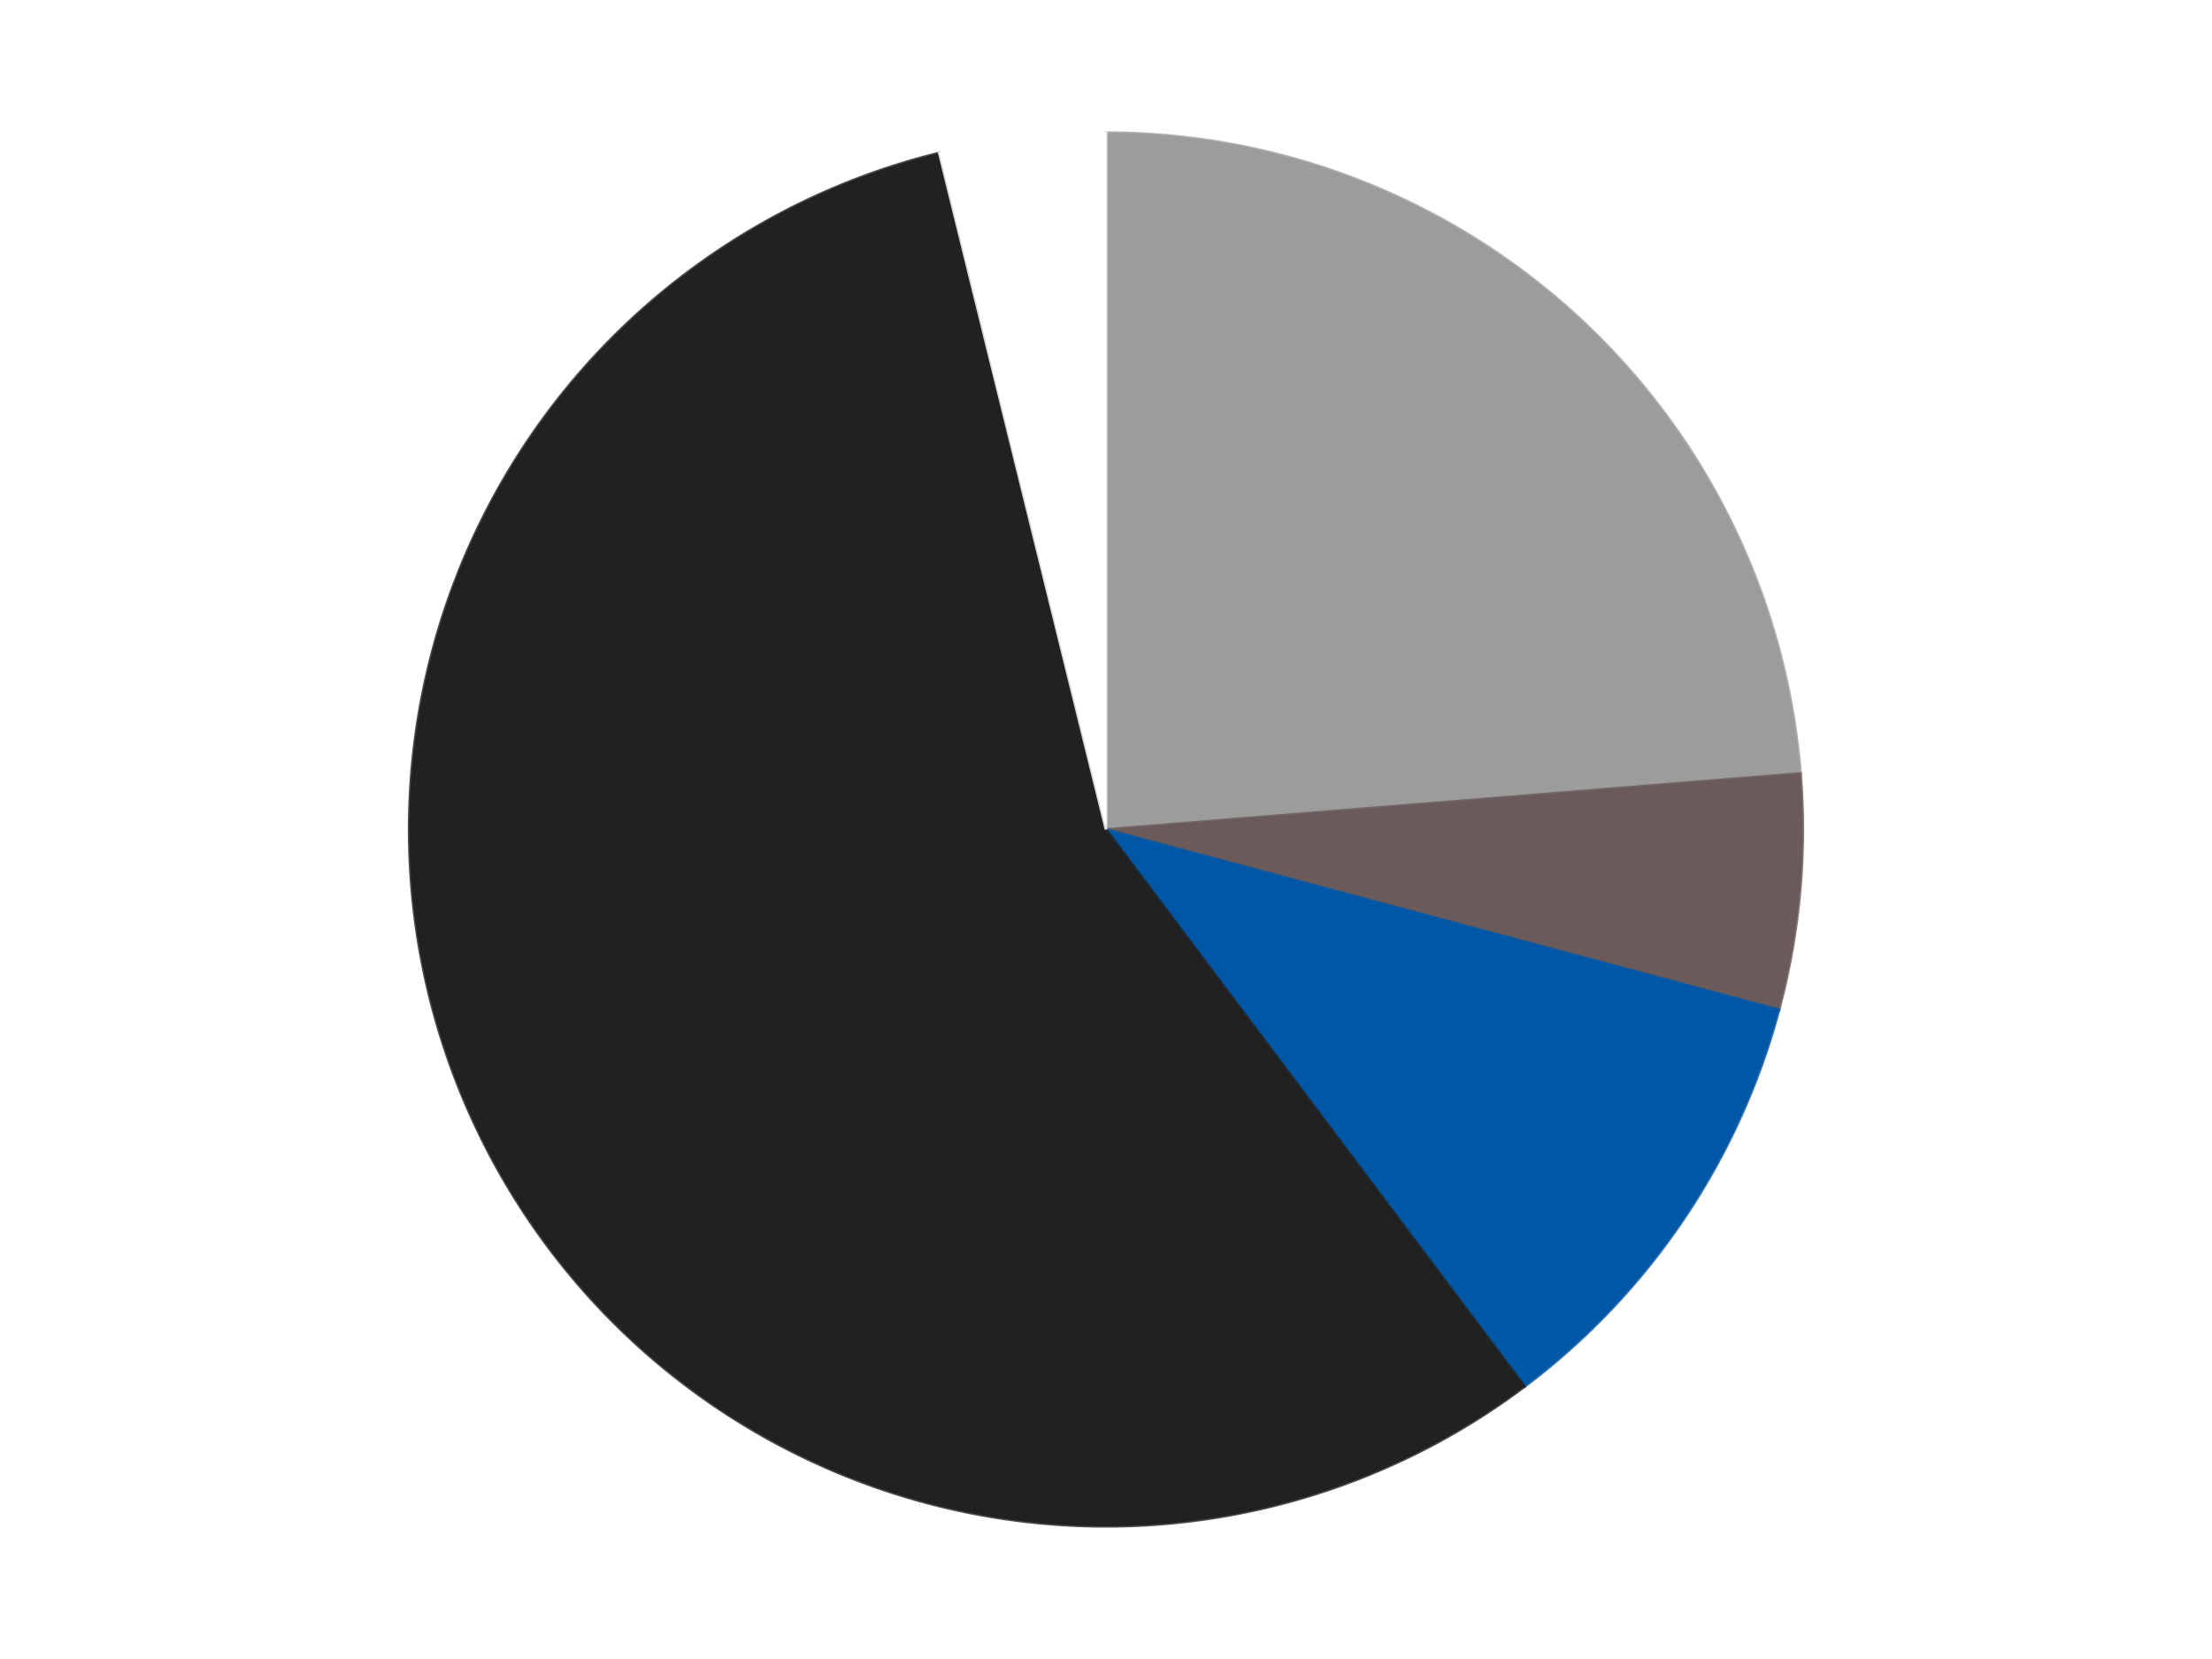
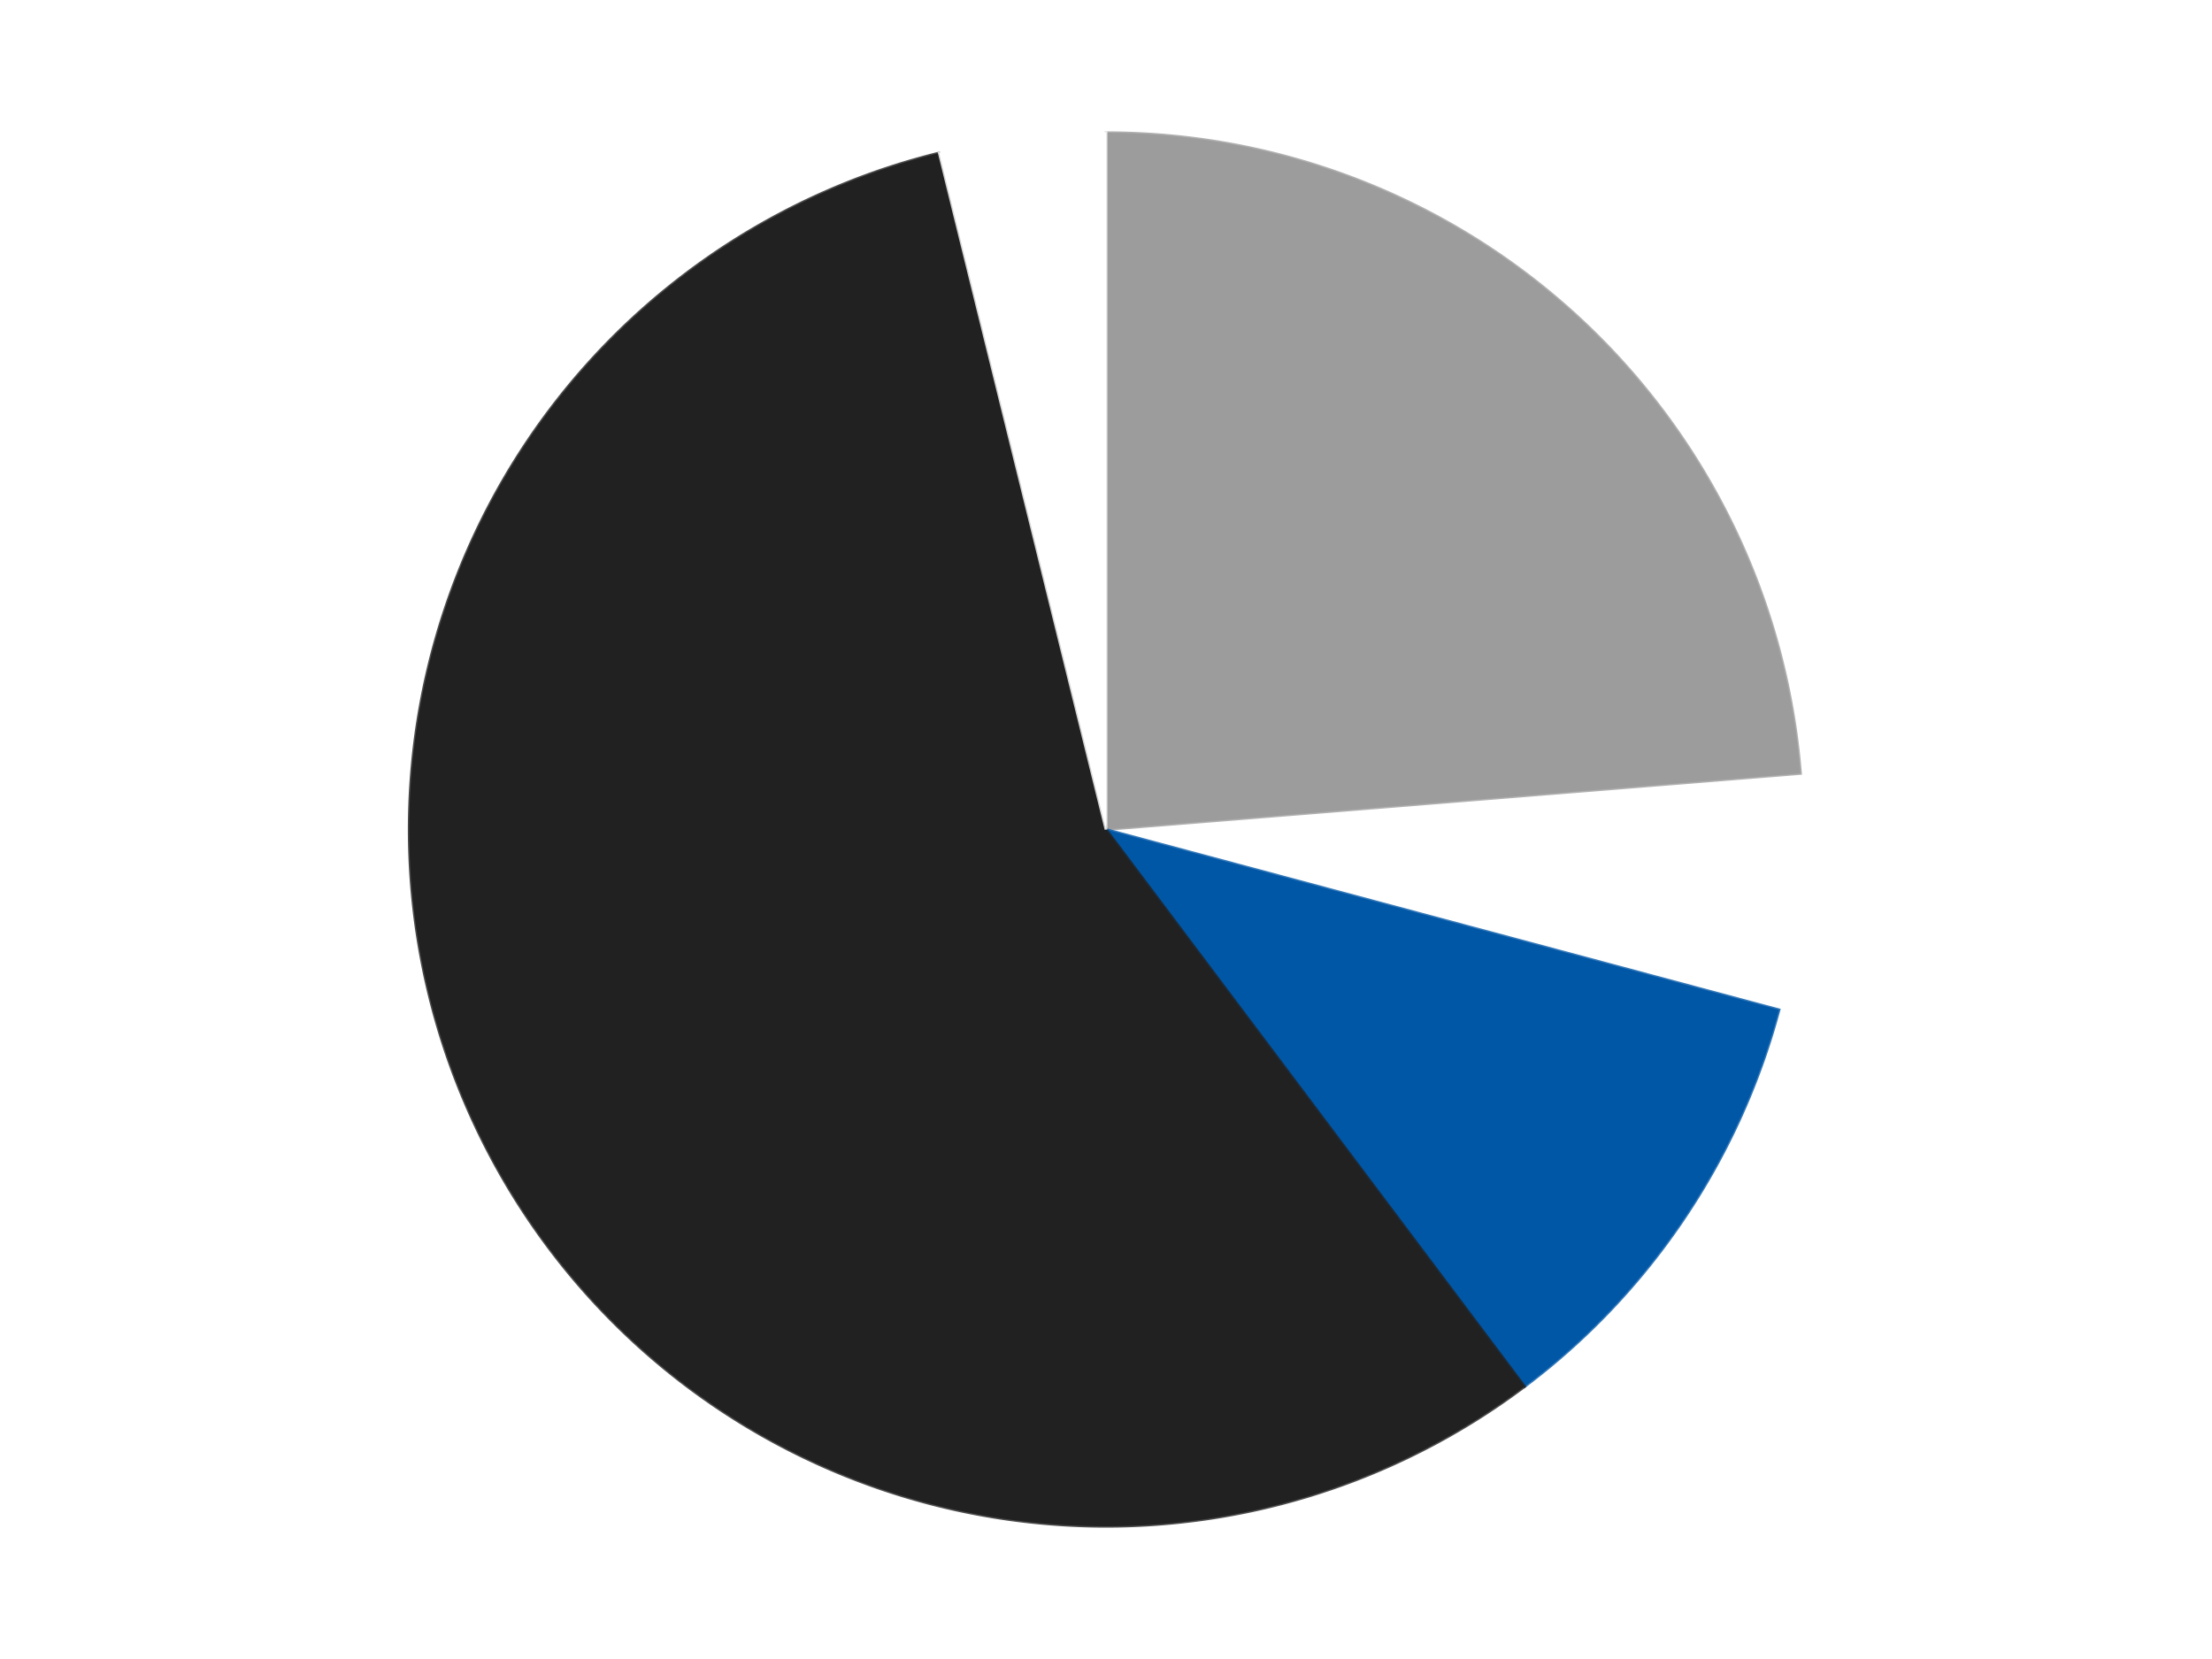
<svg xmlns="http://www.w3.org/2000/svg" xmlns:xlink="http://www.w3.org/1999/xlink" id="chart-e5ae9c0d-8ea3-41af-aec6-6c53414f6400" class="pygal-chart" viewBox="0 0 800 600">
  <defs>
    <style type="text/css">#chart-e5ae9c0d-8ea3-41af-aec6-6c53414f6400{-webkit-user-select:none;-webkit-font-smoothing:antialiased;font-family:Consolas,"Liberation Mono",Menlo,Courier,monospace}#chart-e5ae9c0d-8ea3-41af-aec6-6c53414f6400 .title{font-family:Consolas,"Liberation Mono",Menlo,Courier,monospace;font-size:16px}#chart-e5ae9c0d-8ea3-41af-aec6-6c53414f6400 .legends .legend text{font-family:Consolas,"Liberation Mono",Menlo,Courier,monospace;font-size:14px}#chart-e5ae9c0d-8ea3-41af-aec6-6c53414f6400 .axis text{font-family:Consolas,"Liberation Mono",Menlo,Courier,monospace;font-size:10px}#chart-e5ae9c0d-8ea3-41af-aec6-6c53414f6400 .axis text.major{font-family:Consolas,"Liberation Mono",Menlo,Courier,monospace;font-size:10px}#chart-e5ae9c0d-8ea3-41af-aec6-6c53414f6400 .text-overlay text.value{font-family:Consolas,"Liberation Mono",Menlo,Courier,monospace;font-size:16px}#chart-e5ae9c0d-8ea3-41af-aec6-6c53414f6400 .text-overlay text.label{font-family:Consolas,"Liberation Mono",Menlo,Courier,monospace;font-size:10px}#chart-e5ae9c0d-8ea3-41af-aec6-6c53414f6400 .tooltip{font-family:Consolas,"Liberation Mono",Menlo,Courier,monospace;font-size:14px}#chart-e5ae9c0d-8ea3-41af-aec6-6c53414f6400 text.no_data{font-family:Consolas,"Liberation Mono",Menlo,Courier,monospace;font-size:64px}
#chart-e5ae9c0d-8ea3-41af-aec6-6c53414f6400{background-color:transparent}#chart-e5ae9c0d-8ea3-41af-aec6-6c53414f6400 path,#chart-e5ae9c0d-8ea3-41af-aec6-6c53414f6400 line,#chart-e5ae9c0d-8ea3-41af-aec6-6c53414f6400 rect,#chart-e5ae9c0d-8ea3-41af-aec6-6c53414f6400 circle{-webkit-transition:150ms;-moz-transition:150ms;transition:150ms}#chart-e5ae9c0d-8ea3-41af-aec6-6c53414f6400 .graph &gt; .background{fill:transparent}#chart-e5ae9c0d-8ea3-41af-aec6-6c53414f6400 .plot &gt; .background{fill:transparent}#chart-e5ae9c0d-8ea3-41af-aec6-6c53414f6400 .graph{fill:rgba(0,0,0,.87)}#chart-e5ae9c0d-8ea3-41af-aec6-6c53414f6400 text.no_data{fill:rgba(0,0,0,1)}#chart-e5ae9c0d-8ea3-41af-aec6-6c53414f6400 .title{fill:rgba(0,0,0,1)}#chart-e5ae9c0d-8ea3-41af-aec6-6c53414f6400 .legends .legend text{fill:rgba(0,0,0,.87)}#chart-e5ae9c0d-8ea3-41af-aec6-6c53414f6400 .legends .legend:hover text{fill:rgba(0,0,0,1)}#chart-e5ae9c0d-8ea3-41af-aec6-6c53414f6400 .axis .line{stroke:rgba(0,0,0,1)}#chart-e5ae9c0d-8ea3-41af-aec6-6c53414f6400 .axis .guide.line{stroke:rgba(0,0,0,.54)}#chart-e5ae9c0d-8ea3-41af-aec6-6c53414f6400 .axis .major.line{stroke:rgba(0,0,0,.87)}#chart-e5ae9c0d-8ea3-41af-aec6-6c53414f6400 .axis text.major{fill:rgba(0,0,0,1)}#chart-e5ae9c0d-8ea3-41af-aec6-6c53414f6400 .axis.y .guides:hover .guide.line,#chart-e5ae9c0d-8ea3-41af-aec6-6c53414f6400 .line-graph .axis.x .guides:hover .guide.line,#chart-e5ae9c0d-8ea3-41af-aec6-6c53414f6400 .stackedline-graph .axis.x .guides:hover .guide.line,#chart-e5ae9c0d-8ea3-41af-aec6-6c53414f6400 .xy-graph .axis.x .guides:hover .guide.line{stroke:rgba(0,0,0,1)}#chart-e5ae9c0d-8ea3-41af-aec6-6c53414f6400 .axis .guides:hover text{fill:rgba(0,0,0,1)}#chart-e5ae9c0d-8ea3-41af-aec6-6c53414f6400 .reactive{fill-opacity:1.0;stroke-opacity:.8;stroke-width:1}#chart-e5ae9c0d-8ea3-41af-aec6-6c53414f6400 .ci{stroke:rgba(0,0,0,.87)}#chart-e5ae9c0d-8ea3-41af-aec6-6c53414f6400 .reactive.active,#chart-e5ae9c0d-8ea3-41af-aec6-6c53414f6400 .active .reactive{fill-opacity:0.6;stroke-opacity:.9;stroke-width:4}#chart-e5ae9c0d-8ea3-41af-aec6-6c53414f6400 .ci .reactive.active{stroke-width:1.5}#chart-e5ae9c0d-8ea3-41af-aec6-6c53414f6400 .series text{fill:rgba(0,0,0,1)}#chart-e5ae9c0d-8ea3-41af-aec6-6c53414f6400 .tooltip rect{fill:transparent;stroke:rgba(0,0,0,1);-webkit-transition:opacity 150ms;-moz-transition:opacity 150ms;transition:opacity 150ms}#chart-e5ae9c0d-8ea3-41af-aec6-6c53414f6400 .tooltip .label{fill:rgba(0,0,0,.87)}#chart-e5ae9c0d-8ea3-41af-aec6-6c53414f6400 .tooltip .label{fill:rgba(0,0,0,.87)}#chart-e5ae9c0d-8ea3-41af-aec6-6c53414f6400 .tooltip .legend{font-size:.8em;fill:rgba(0,0,0,.54)}#chart-e5ae9c0d-8ea3-41af-aec6-6c53414f6400 .tooltip .x_label{font-size:.6em;fill:rgba(0,0,0,1)}#chart-e5ae9c0d-8ea3-41af-aec6-6c53414f6400 .tooltip .xlink{font-size:.5em;text-decoration:underline}#chart-e5ae9c0d-8ea3-41af-aec6-6c53414f6400 .tooltip .value{font-size:1.5em}#chart-e5ae9c0d-8ea3-41af-aec6-6c53414f6400 .bound{font-size:.5em}#chart-e5ae9c0d-8ea3-41af-aec6-6c53414f6400 .max-value{font-size:.75em;fill:rgba(0,0,0,.54)}#chart-e5ae9c0d-8ea3-41af-aec6-6c53414f6400 .map-element{fill:transparent;stroke:rgba(0,0,0,.54) !important}#chart-e5ae9c0d-8ea3-41af-aec6-6c53414f6400 .map-element .reactive{fill-opacity:inherit;stroke-opacity:inherit}#chart-e5ae9c0d-8ea3-41af-aec6-6c53414f6400 .color-0,#chart-e5ae9c0d-8ea3-41af-aec6-6c53414f6400 .color-0 a:visited{stroke:#F44336;fill:#F44336}#chart-e5ae9c0d-8ea3-41af-aec6-6c53414f6400 .color-1,#chart-e5ae9c0d-8ea3-41af-aec6-6c53414f6400 .color-1 a:visited{stroke:#3F51B5;fill:#3F51B5}#chart-e5ae9c0d-8ea3-41af-aec6-6c53414f6400 .color-2,#chart-e5ae9c0d-8ea3-41af-aec6-6c53414f6400 .color-2 a:visited{stroke:#009688;fill:#009688}#chart-e5ae9c0d-8ea3-41af-aec6-6c53414f6400 .color-3,#chart-e5ae9c0d-8ea3-41af-aec6-6c53414f6400 .color-3 a:visited{stroke:#FFC107;fill:#FFC107}#chart-e5ae9c0d-8ea3-41af-aec6-6c53414f6400 .color-4,#chart-e5ae9c0d-8ea3-41af-aec6-6c53414f6400 .color-4 a:visited{stroke:#FF5722;fill:#FF5722}#chart-e5ae9c0d-8ea3-41af-aec6-6c53414f6400 .text-overlay .color-0 text{fill:black}#chart-e5ae9c0d-8ea3-41af-aec6-6c53414f6400 .text-overlay .color-1 text{fill:black}#chart-e5ae9c0d-8ea3-41af-aec6-6c53414f6400 .text-overlay .color-2 text{fill:black}#chart-e5ae9c0d-8ea3-41af-aec6-6c53414f6400 .text-overlay .color-3 text{fill:black}#chart-e5ae9c0d-8ea3-41af-aec6-6c53414f6400 .text-overlay .color-4 text{fill:black}
#chart-e5ae9c0d-8ea3-41af-aec6-6c53414f6400 text.no_data{text-anchor:middle}#chart-e5ae9c0d-8ea3-41af-aec6-6c53414f6400 .guide.line{fill:none}#chart-e5ae9c0d-8ea3-41af-aec6-6c53414f6400 .centered{text-anchor:middle}#chart-e5ae9c0d-8ea3-41af-aec6-6c53414f6400 .title{text-anchor:middle}#chart-e5ae9c0d-8ea3-41af-aec6-6c53414f6400 .legends .legend text{fill-opacity:1}#chart-e5ae9c0d-8ea3-41af-aec6-6c53414f6400 .axis.x text{text-anchor:middle}#chart-e5ae9c0d-8ea3-41af-aec6-6c53414f6400 .axis.x:not(.web) text[transform]{text-anchor:start}#chart-e5ae9c0d-8ea3-41af-aec6-6c53414f6400 .axis.x:not(.web) text[transform].backwards{text-anchor:end}#chart-e5ae9c0d-8ea3-41af-aec6-6c53414f6400 .axis.y text{text-anchor:end}#chart-e5ae9c0d-8ea3-41af-aec6-6c53414f6400 .axis.y text[transform].backwards{text-anchor:start}#chart-e5ae9c0d-8ea3-41af-aec6-6c53414f6400 .axis.y2 text{text-anchor:start}#chart-e5ae9c0d-8ea3-41af-aec6-6c53414f6400 .axis.y2 text[transform].backwards{text-anchor:end}#chart-e5ae9c0d-8ea3-41af-aec6-6c53414f6400 .axis .guide.line{stroke-dasharray:4,4;stroke:black}#chart-e5ae9c0d-8ea3-41af-aec6-6c53414f6400 .axis .major.guide.line{stroke-dasharray:6,6;stroke:black}#chart-e5ae9c0d-8ea3-41af-aec6-6c53414f6400 .horizontal .axis.y .guide.line,#chart-e5ae9c0d-8ea3-41af-aec6-6c53414f6400 .horizontal .axis.y2 .guide.line,#chart-e5ae9c0d-8ea3-41af-aec6-6c53414f6400 .vertical .axis.x .guide.line{opacity:0}#chart-e5ae9c0d-8ea3-41af-aec6-6c53414f6400 .horizontal .axis.always_show .guide.line,#chart-e5ae9c0d-8ea3-41af-aec6-6c53414f6400 .vertical .axis.always_show .guide.line{opacity:1 !important}#chart-e5ae9c0d-8ea3-41af-aec6-6c53414f6400 .axis.y .guides:hover .guide.line,#chart-e5ae9c0d-8ea3-41af-aec6-6c53414f6400 .axis.y2 .guides:hover .guide.line,#chart-e5ae9c0d-8ea3-41af-aec6-6c53414f6400 .axis.x .guides:hover .guide.line{opacity:1}#chart-e5ae9c0d-8ea3-41af-aec6-6c53414f6400 .axis .guides:hover text{opacity:1}#chart-e5ae9c0d-8ea3-41af-aec6-6c53414f6400 .nofill{fill:none}#chart-e5ae9c0d-8ea3-41af-aec6-6c53414f6400 .subtle-fill{fill-opacity:.2}#chart-e5ae9c0d-8ea3-41af-aec6-6c53414f6400 .dot{stroke-width:1px;fill-opacity:1;stroke-opacity:1}#chart-e5ae9c0d-8ea3-41af-aec6-6c53414f6400 .dot.active{stroke-width:5px}#chart-e5ae9c0d-8ea3-41af-aec6-6c53414f6400 .dot.negative{fill:transparent}#chart-e5ae9c0d-8ea3-41af-aec6-6c53414f6400 text,#chart-e5ae9c0d-8ea3-41af-aec6-6c53414f6400 tspan{stroke:none !important}#chart-e5ae9c0d-8ea3-41af-aec6-6c53414f6400 .series text.active{opacity:1}#chart-e5ae9c0d-8ea3-41af-aec6-6c53414f6400 .tooltip rect{fill-opacity:.95;stroke-width:.5}#chart-e5ae9c0d-8ea3-41af-aec6-6c53414f6400 .tooltip text{fill-opacity:1}#chart-e5ae9c0d-8ea3-41af-aec6-6c53414f6400 .showable{visibility:hidden}#chart-e5ae9c0d-8ea3-41af-aec6-6c53414f6400 .showable.shown{visibility:visible}#chart-e5ae9c0d-8ea3-41af-aec6-6c53414f6400 .gauge-background{fill:rgba(229,229,229,1);stroke:none}#chart-e5ae9c0d-8ea3-41af-aec6-6c53414f6400 .bg-lines{stroke:transparent;stroke-width:2px}</style>
    <script type="text/javascript">window.pygal = window.pygal || {};window.pygal.config = window.pygal.config || {};window.pygal.config['e5ae9c0d-8ea3-41af-aec6-6c53414f6400'] = {"allow_interruptions": false, "box_mode": "extremes", "classes": ["pygal-chart"], "css": ["file://style.css", "file://graph.css"], "defs": [], "disable_xml_declaration": false, "dots_size": 2.5, "dynamic_print_values": false, "explicit_size": false, "fill": false, "force_uri_protocol": "https", "formatter": null, "half_pie": false, "height": 600, "include_x_axis": false, "inner_radius": 0, "interpolate": null, "interpolation_parameters": {}, "interpolation_precision": 250, "inverse_y_axis": false, "js": ["//kozea.github.io/pygal.js/2.0.x/pygal-tooltips.min.js"], "legend_at_bottom": false, "legend_at_bottom_columns": null, "legend_box_size": 12, "logarithmic": false, "margin": 20, "margin_bottom": null, "margin_left": null, "margin_right": null, "margin_top": null, "max_scale": 16, "min_scale": 4, "missing_value_fill_truncation": "x", "no_data_text": "No data", "no_prefix": false, "order_min": null, "pretty_print": false, "print_labels": false, "print_values": false, "print_values_position": "center", "print_zeroes": true, "range": null, "rounded_bars": null, "secondary_range": null, "show_dots": true, "show_legend": false, "show_minor_x_labels": true, "show_minor_y_labels": true, "show_only_major_dots": false, "show_x_guides": false, "show_x_labels": true, "show_y_guides": true, "show_y_labels": true, "spacing": 10, "stack_from_top": false, "strict": false, "stroke": true, "stroke_style": null, "style": {"background": "transparent", "ci_colors": [], "colors": ["#F44336", "#3F51B5", "#009688", "#FFC107", "#FF5722", "#9C27B0", "#03A9F4", "#8BC34A", "#FF9800", "#E91E63", "#2196F3", "#4CAF50", "#FFEB3B", "#673AB7", "#00BCD4", "#CDDC39", "#9E9E9E", "#607D8B"], "dot_opacity": "1", "font_family": "Consolas, \"Liberation Mono\", Menlo, Courier, monospace", "foreground": "rgba(0, 0, 0, .87)", "foreground_strong": "rgba(0, 0, 0, 1)", "foreground_subtle": "rgba(0, 0, 0, .54)", "guide_stroke_color": "black", "guide_stroke_dasharray": "4,4", "label_font_family": "Consolas, \"Liberation Mono\", Menlo, Courier, monospace", "label_font_size": 10, "legend_font_family": "Consolas, \"Liberation Mono\", Menlo, Courier, monospace", "legend_font_size": 14, "major_guide_stroke_color": "black", "major_guide_stroke_dasharray": "6,6", "major_label_font_family": "Consolas, \"Liberation Mono\", Menlo, Courier, monospace", "major_label_font_size": 10, "no_data_font_family": "Consolas, \"Liberation Mono\", Menlo, Courier, monospace", "no_data_font_size": 64, "opacity": "1.0", "opacity_hover": "0.6", "plot_background": "transparent", "stroke_opacity": ".8", "stroke_opacity_hover": ".9", "stroke_width": "1", "stroke_width_hover": "4", "title_font_family": "Consolas, \"Liberation Mono\", Menlo, Courier, monospace", "title_font_size": 16, "tooltip_font_family": "Consolas, \"Liberation Mono\", Menlo, Courier, monospace", "tooltip_font_size": 14, "transition": "150ms", "value_background": "rgba(229, 229, 229, 1)", "value_colors": [], "value_font_family": "Consolas, \"Liberation Mono\", Menlo, Courier, monospace", "value_font_size": 16, "value_label_font_family": "Consolas, \"Liberation Mono\", Menlo, Courier, monospace", "value_label_font_size": 10}, "title": null, "tooltip_border_radius": 0, "tooltip_fancy_mode": true, "truncate_label": null, "truncate_legend": null, "width": 800, "x_label_rotation": 0, "x_labels": null, "x_labels_major": null, "x_labels_major_count": null, "x_labels_major_every": null, "x_title": null, "xrange": null, "y_label_rotation": 0, "y_labels": null, "y_labels_major": null, "y_labels_major_count": null, "y_labels_major_every": null, "y_title": null, "zero": 0, "legends": ["Light Gray", "Dark Gray", "Blue", "Black", "White"]}</script>
    <script type="text/javascript" xlink:href="https://kozea.github.io/pygal.js/2.0.x/pygal-tooltips.min.js" />
  </defs>
  <title>Pygal</title>
  <g class="graph pie-graph vertical">
    <rect x="0" y="0" width="800" height="600" class="background" />
    <g transform="translate(20, 20)" class="plot">
      <rect x="0" y="0" width="760" height="560" class="background" />
      <g class="series serie-0 color-0">
        <g class="slices">
          <g class="slice" style="fill: #9C9C9C; stroke: #9C9C9C">
            <path d="M380 28 A252 252 0 0 1 631.183 259.722 L380 280 A0 0 0 0 0 380 280 z" class="slice reactive tooltip-trigger" />
            <desc class="value">74</desc>
            <desc class="x centered">465.43568562097823</desc>
            <desc class="y centered">187.38928991486262</desc>
          </g>
        </g>
      </g>
      <g class="series serie-1 color-1">
        <g class="slices">
          <g class="slice" style="fill: #6B5A5A; stroke: #6B5A5A">
-             <path d="M631.183 259.722 A252 252 0 0 1 623.413 345.222 L380 280 A0 0 0 0 0 380 280 z" class="slice reactive tooltip-trigger" />
            <desc class="value">17</desc>
            <desc class="x centered">505.4829662597534</desc>
            <desc class="y centered">291.4028583545344</desc>
          </g>
        </g>
      </g>
      <g class="series serie-2 color-2">
        <g class="slices">
          <g class="slice" style="fill: #0057A6; stroke: #0057A6">
            <path d="M623.413 345.222 A252 252 0 0 1 531.387 481.46 L380 280 A0 0 0 0 0 380 280 z" class="slice reactive tooltip-trigger" />
            <desc class="value">33</desc>
            <desc class="x centered">484.4114133245516</desc>
            <desc class="y centered">350.5284110665316</desc>
          </g>
        </g>
      </g>
      <g class="series serie-3 color-3">
        <g class="slices">
          <g class="slice" style="fill: #212121; stroke: #212121">
-             <path d="M531.387 481.46 A252 252 0 1 1 319.692 35.323 L380 280 A0 0 0 1 0 380 280 z" class="slice reactive tooltip-trigger" />
+             <path d="M531.387 481.46 A252 252 0 1 1 319.692 35.323 L380 280 z" class="slice reactive tooltip-trigger" />
            <desc class="value">176</desc>
            <desc class="x centered">266.16524523909186</desc>
            <desc class="y centered">334.01526273678485</desc>
          </g>
        </g>
      </g>
      <g class="series serie-4 color-4">
        <g class="slices">
          <g class="slice" style="fill: #FFFFFF; stroke: #FFFFFF">
            <path d="M319.692 35.323 A252 252 0 0 1 380 28 L380 280 A0 0 0 0 0 380 280 z" class="slice reactive tooltip-trigger" />
            <desc class="value">12</desc>
            <desc class="x centered">364.81237828782923</desc>
            <desc class="y centered">154.9186818636452</desc>
          </g>
        </g>
      </g>
    </g>
    <g class="titles" />
    <g transform="translate(20, 20)" class="plot overlay">
      <g class="series serie-0 color-0" />
      <g class="series serie-1 color-1" />
      <g class="series serie-2 color-2" />
      <g class="series serie-3 color-3" />
      <g class="series serie-4 color-4" />
    </g>
    <g transform="translate(20, 20)" class="plot text-overlay">
      <g class="series serie-0 color-0" />
      <g class="series serie-1 color-1" />
      <g class="series serie-2 color-2" />
      <g class="series serie-3 color-3" />
      <g class="series serie-4 color-4" />
    </g>
    <g transform="translate(20, 20)" class="plot tooltip-overlay">
      <g transform="translate(0 0)" style="opacity: 0" class="tooltip">
        <rect rx="0" ry="0" width="0" height="0" class="tooltip-box" />
        <g class="text" />
      </g>
    </g>
  </g>
</svg>